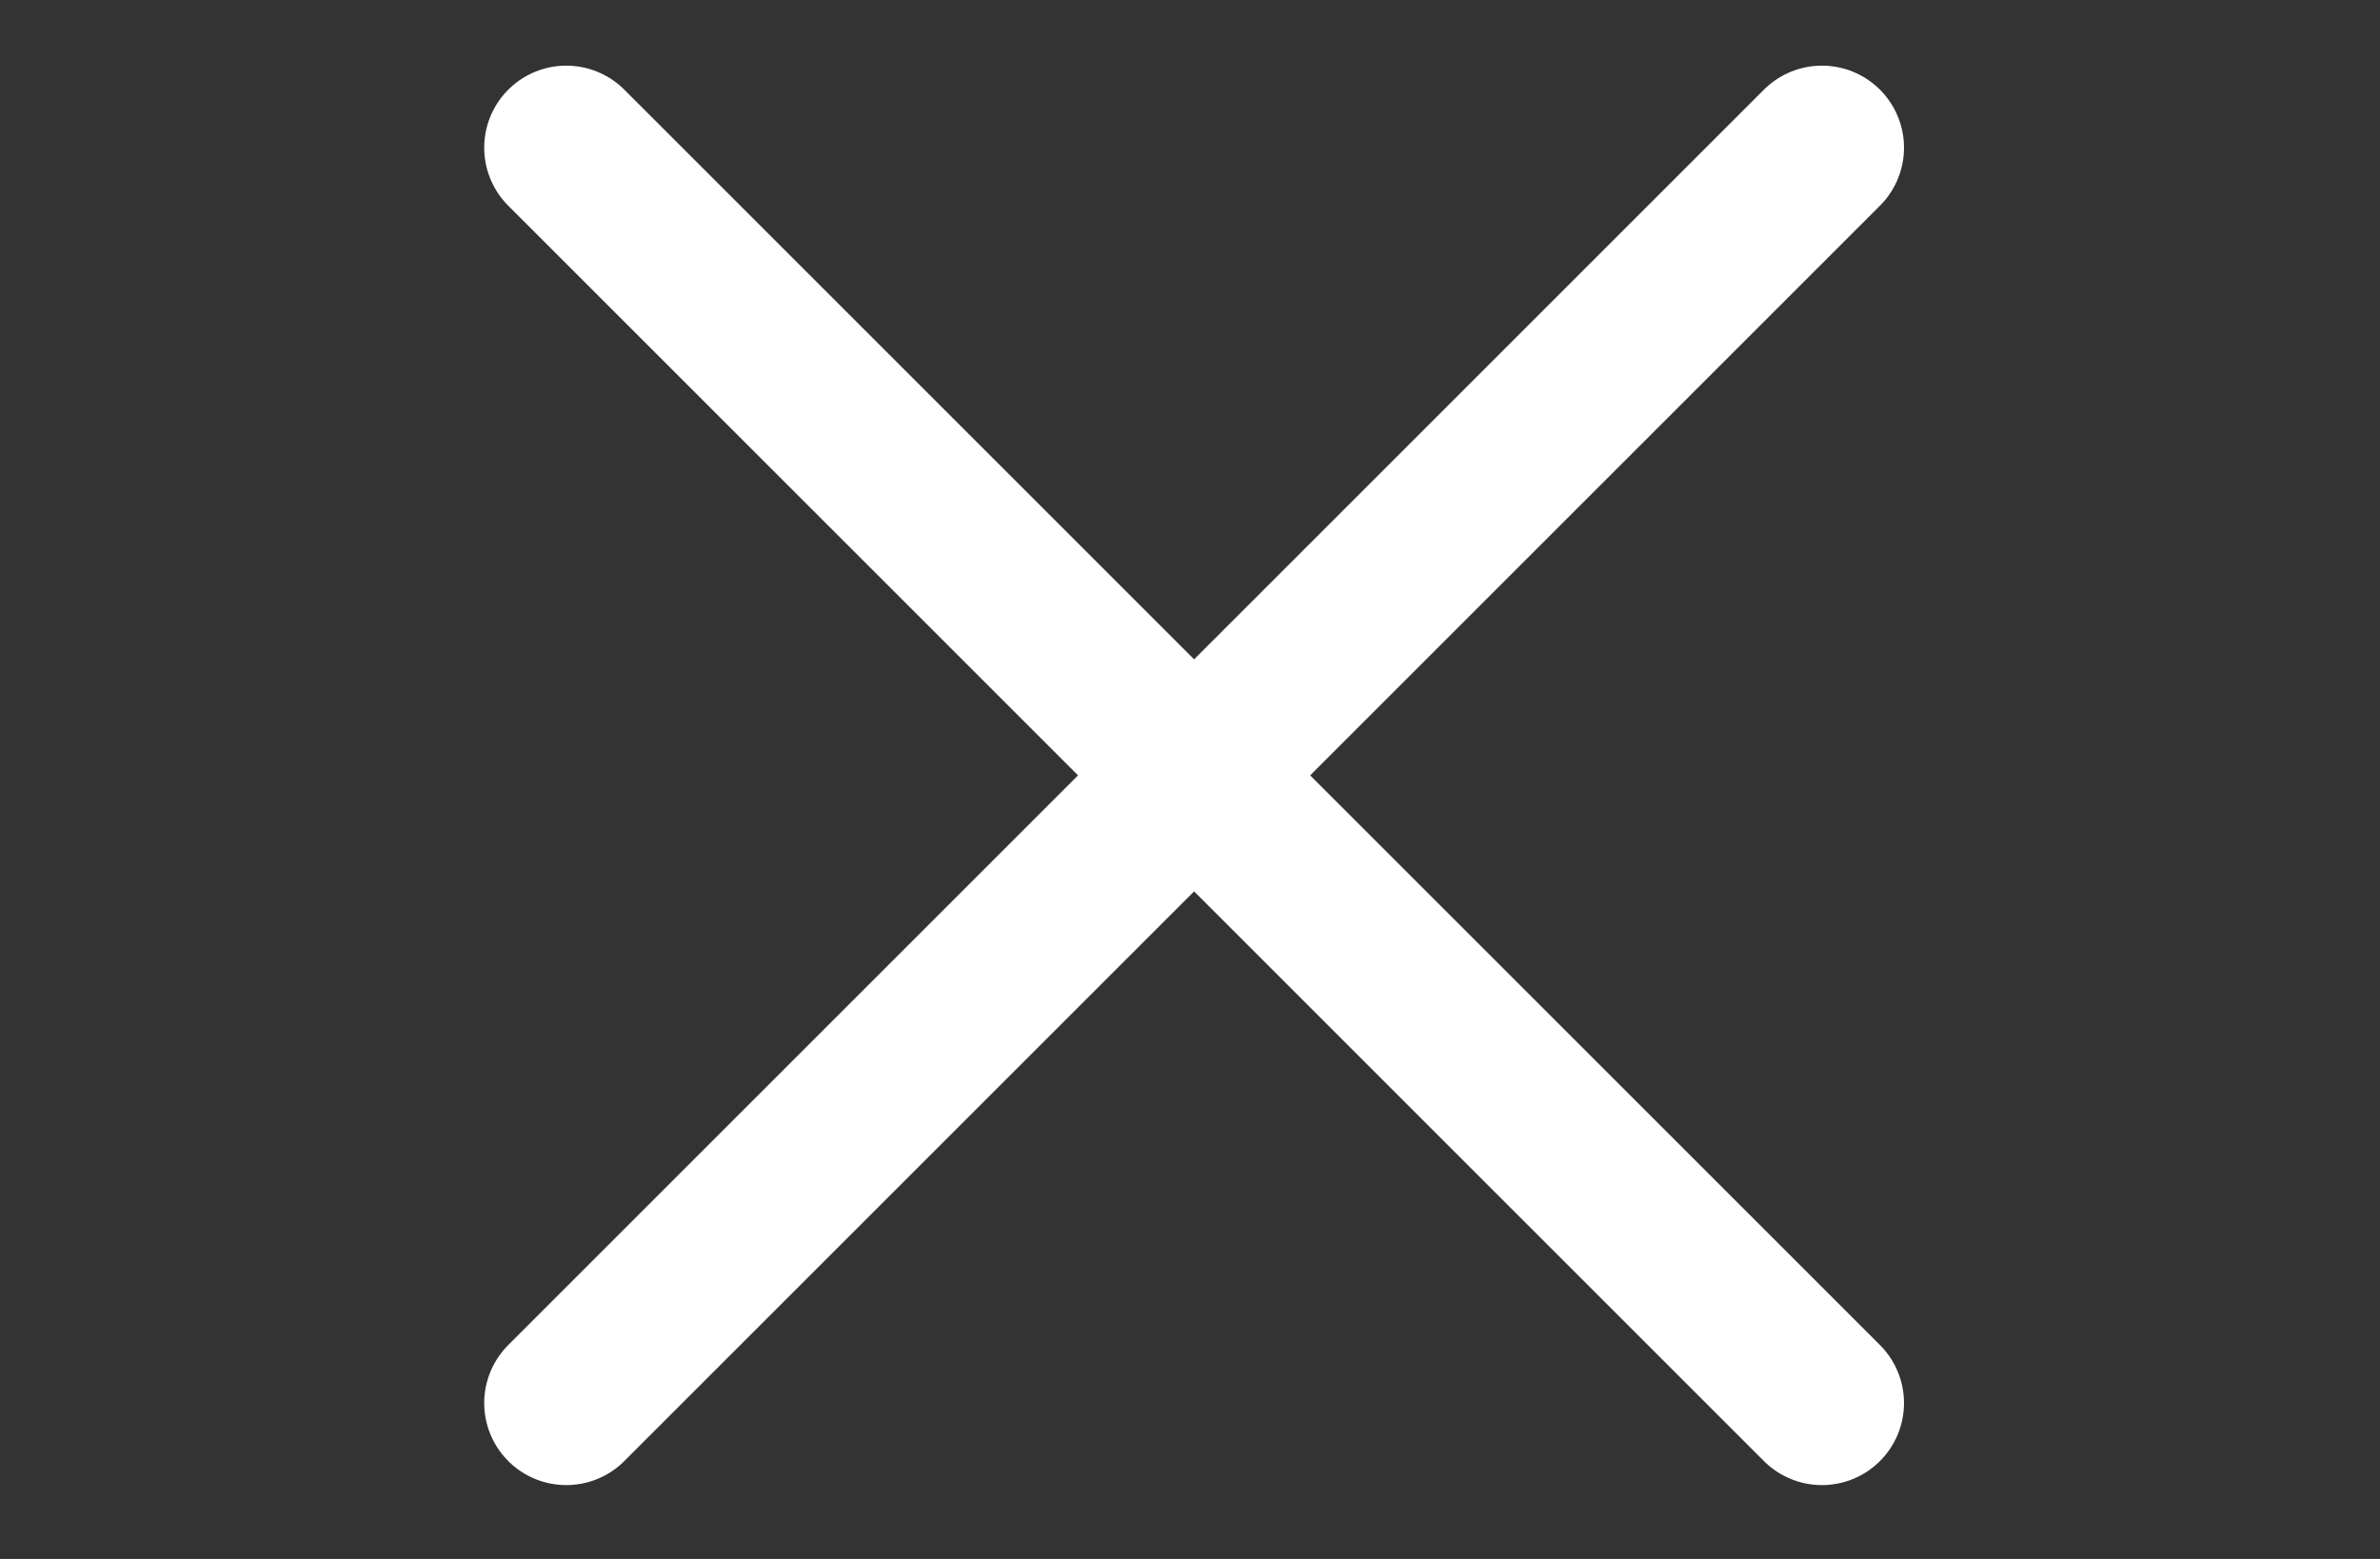
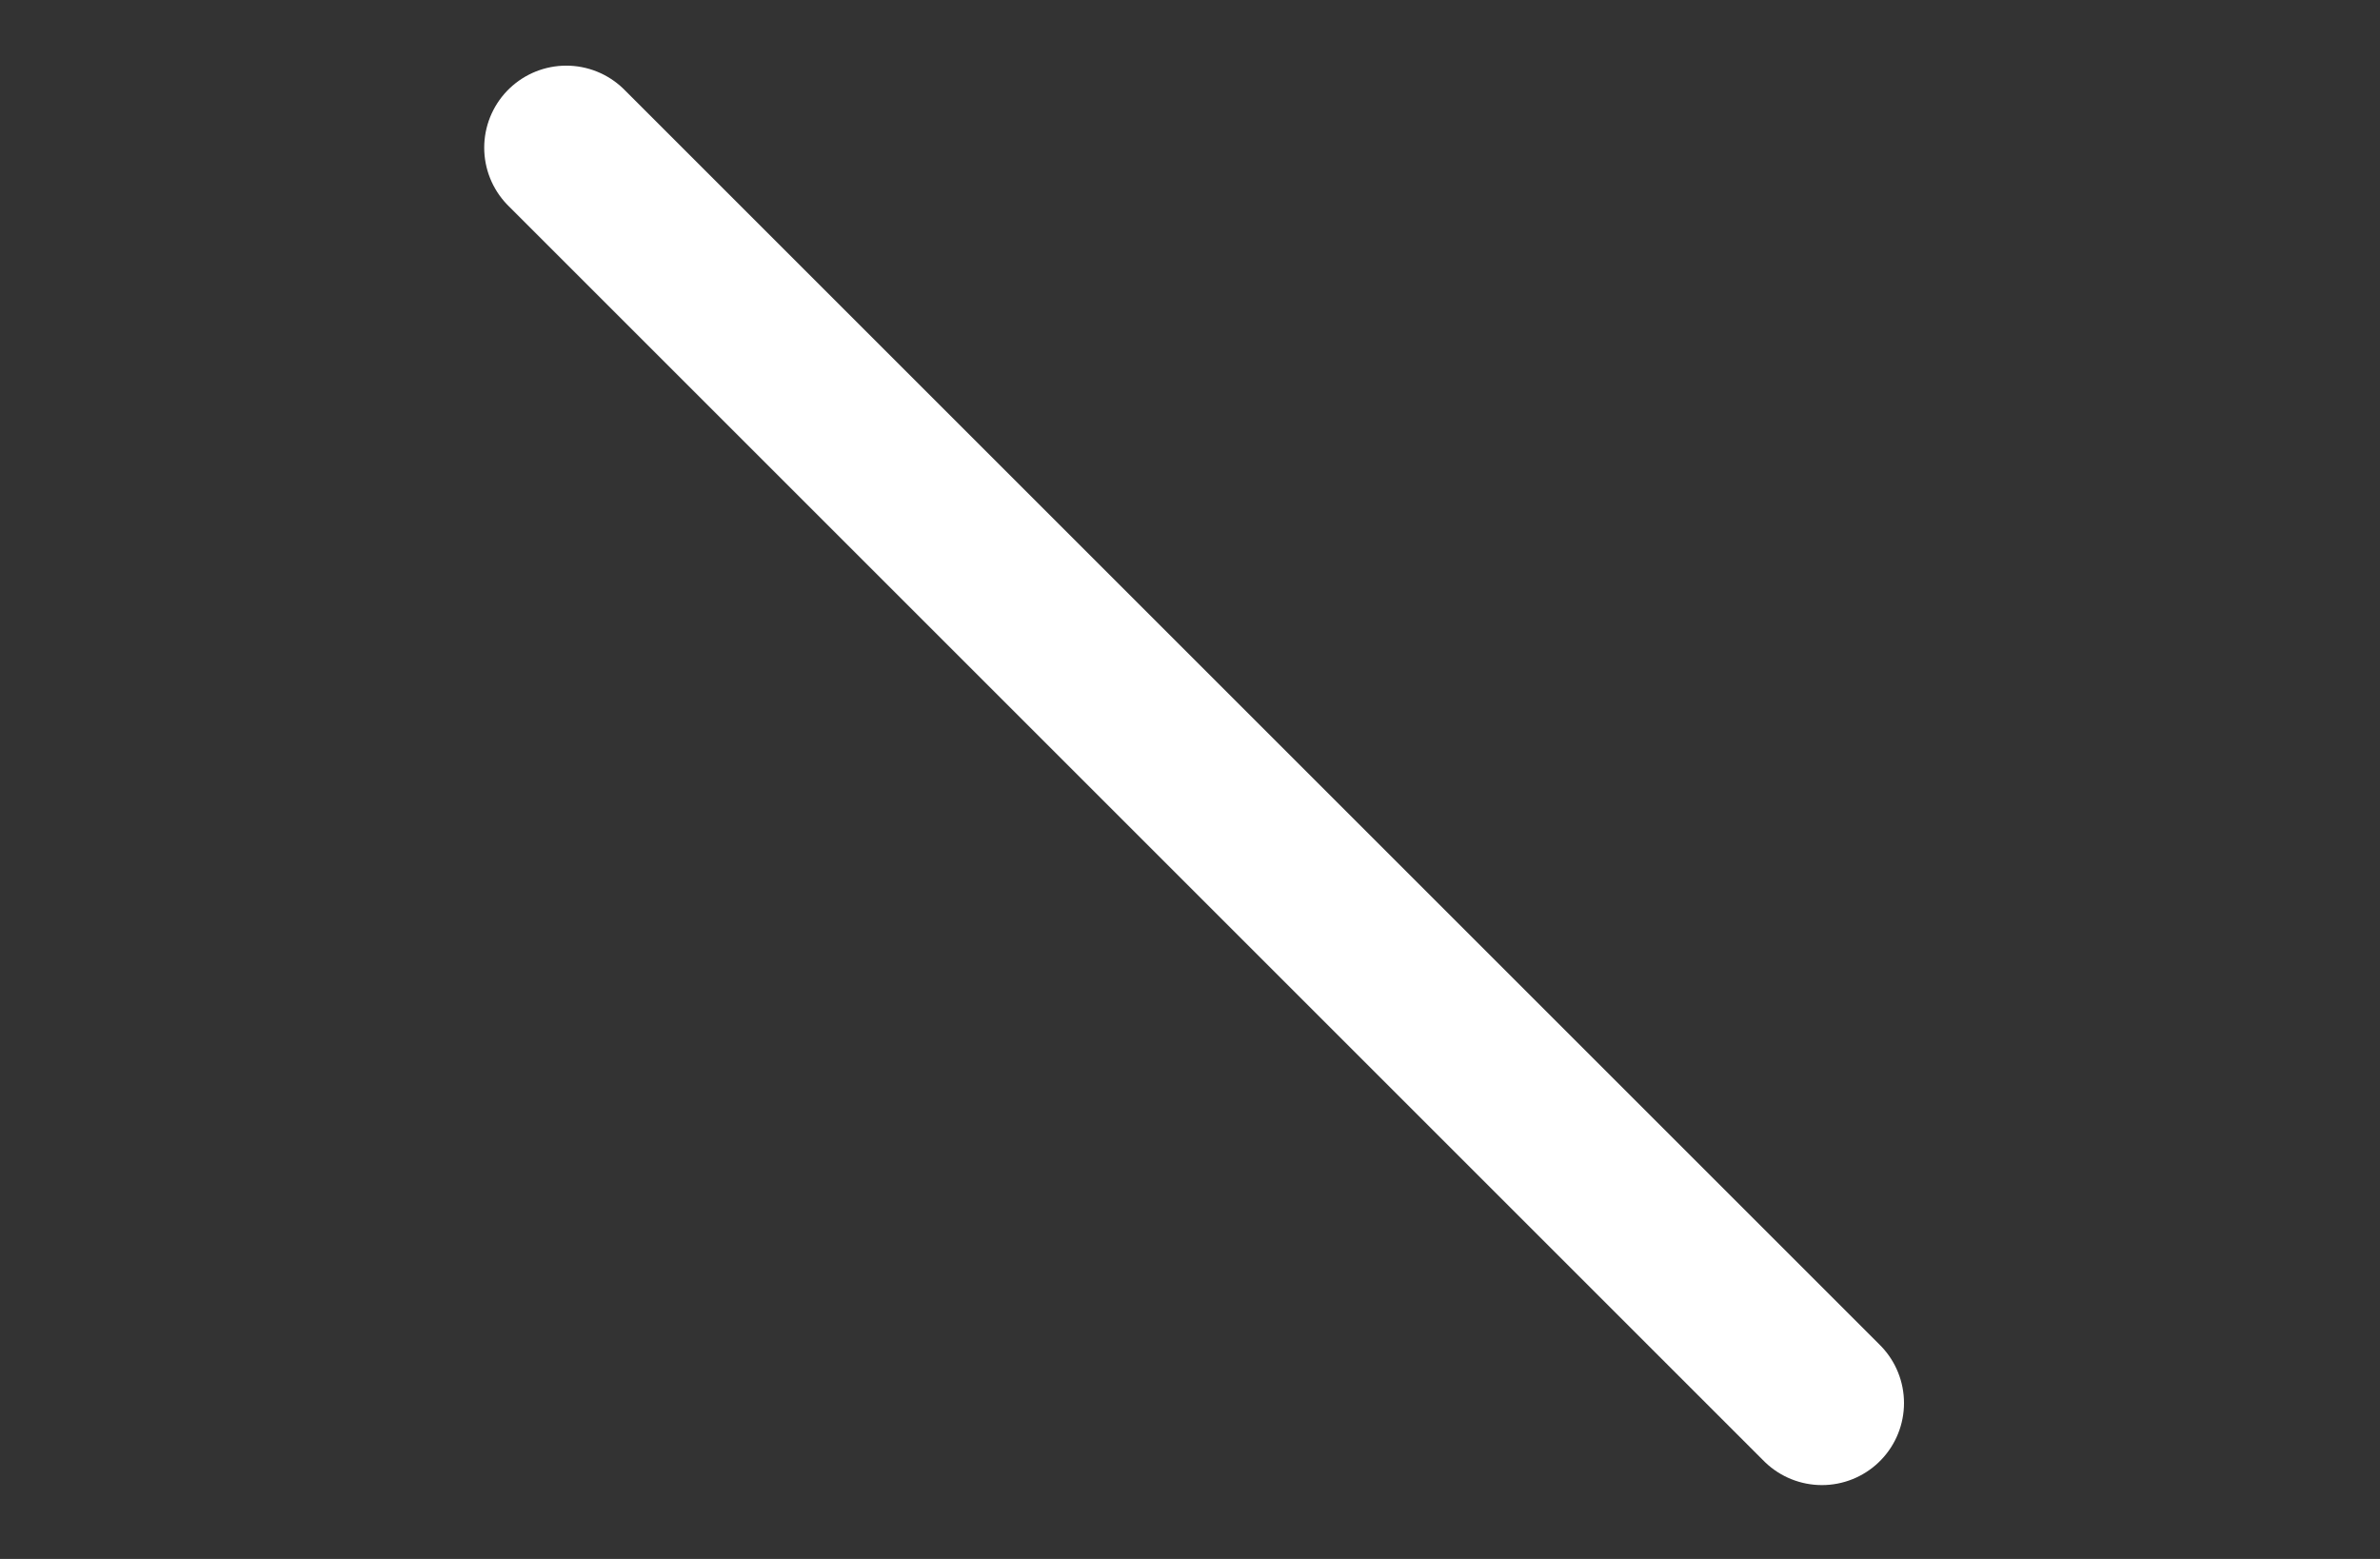
<svg xmlns="http://www.w3.org/2000/svg" version="1.1" id="Layer_1" x="0px" y="0px" viewBox="0 0 29 19" style="enable-background:new 0 0 29 19;" xml:space="preserve">
  <rect x="0" y="0" width="29" height="19" fill="#333333" stroke="none" />
  <style type="text/css">
	.st0{fill:#E50000;}
	.st1{fill:none;stroke:#FFFFFF;stroke-width:2;stroke-linecap:round;}
</style>
  <g id="Mobile-navigation_2_" transform="translate(320, 23)">
    <path id="Line_2_" class="st1" d="M-313.1-21.2l15.3,15.3" />
-     <path id="Line-Copy-2_2_" class="st1" d="M-313.1-5.9l15.3-15.3" />
  </g>
</svg>